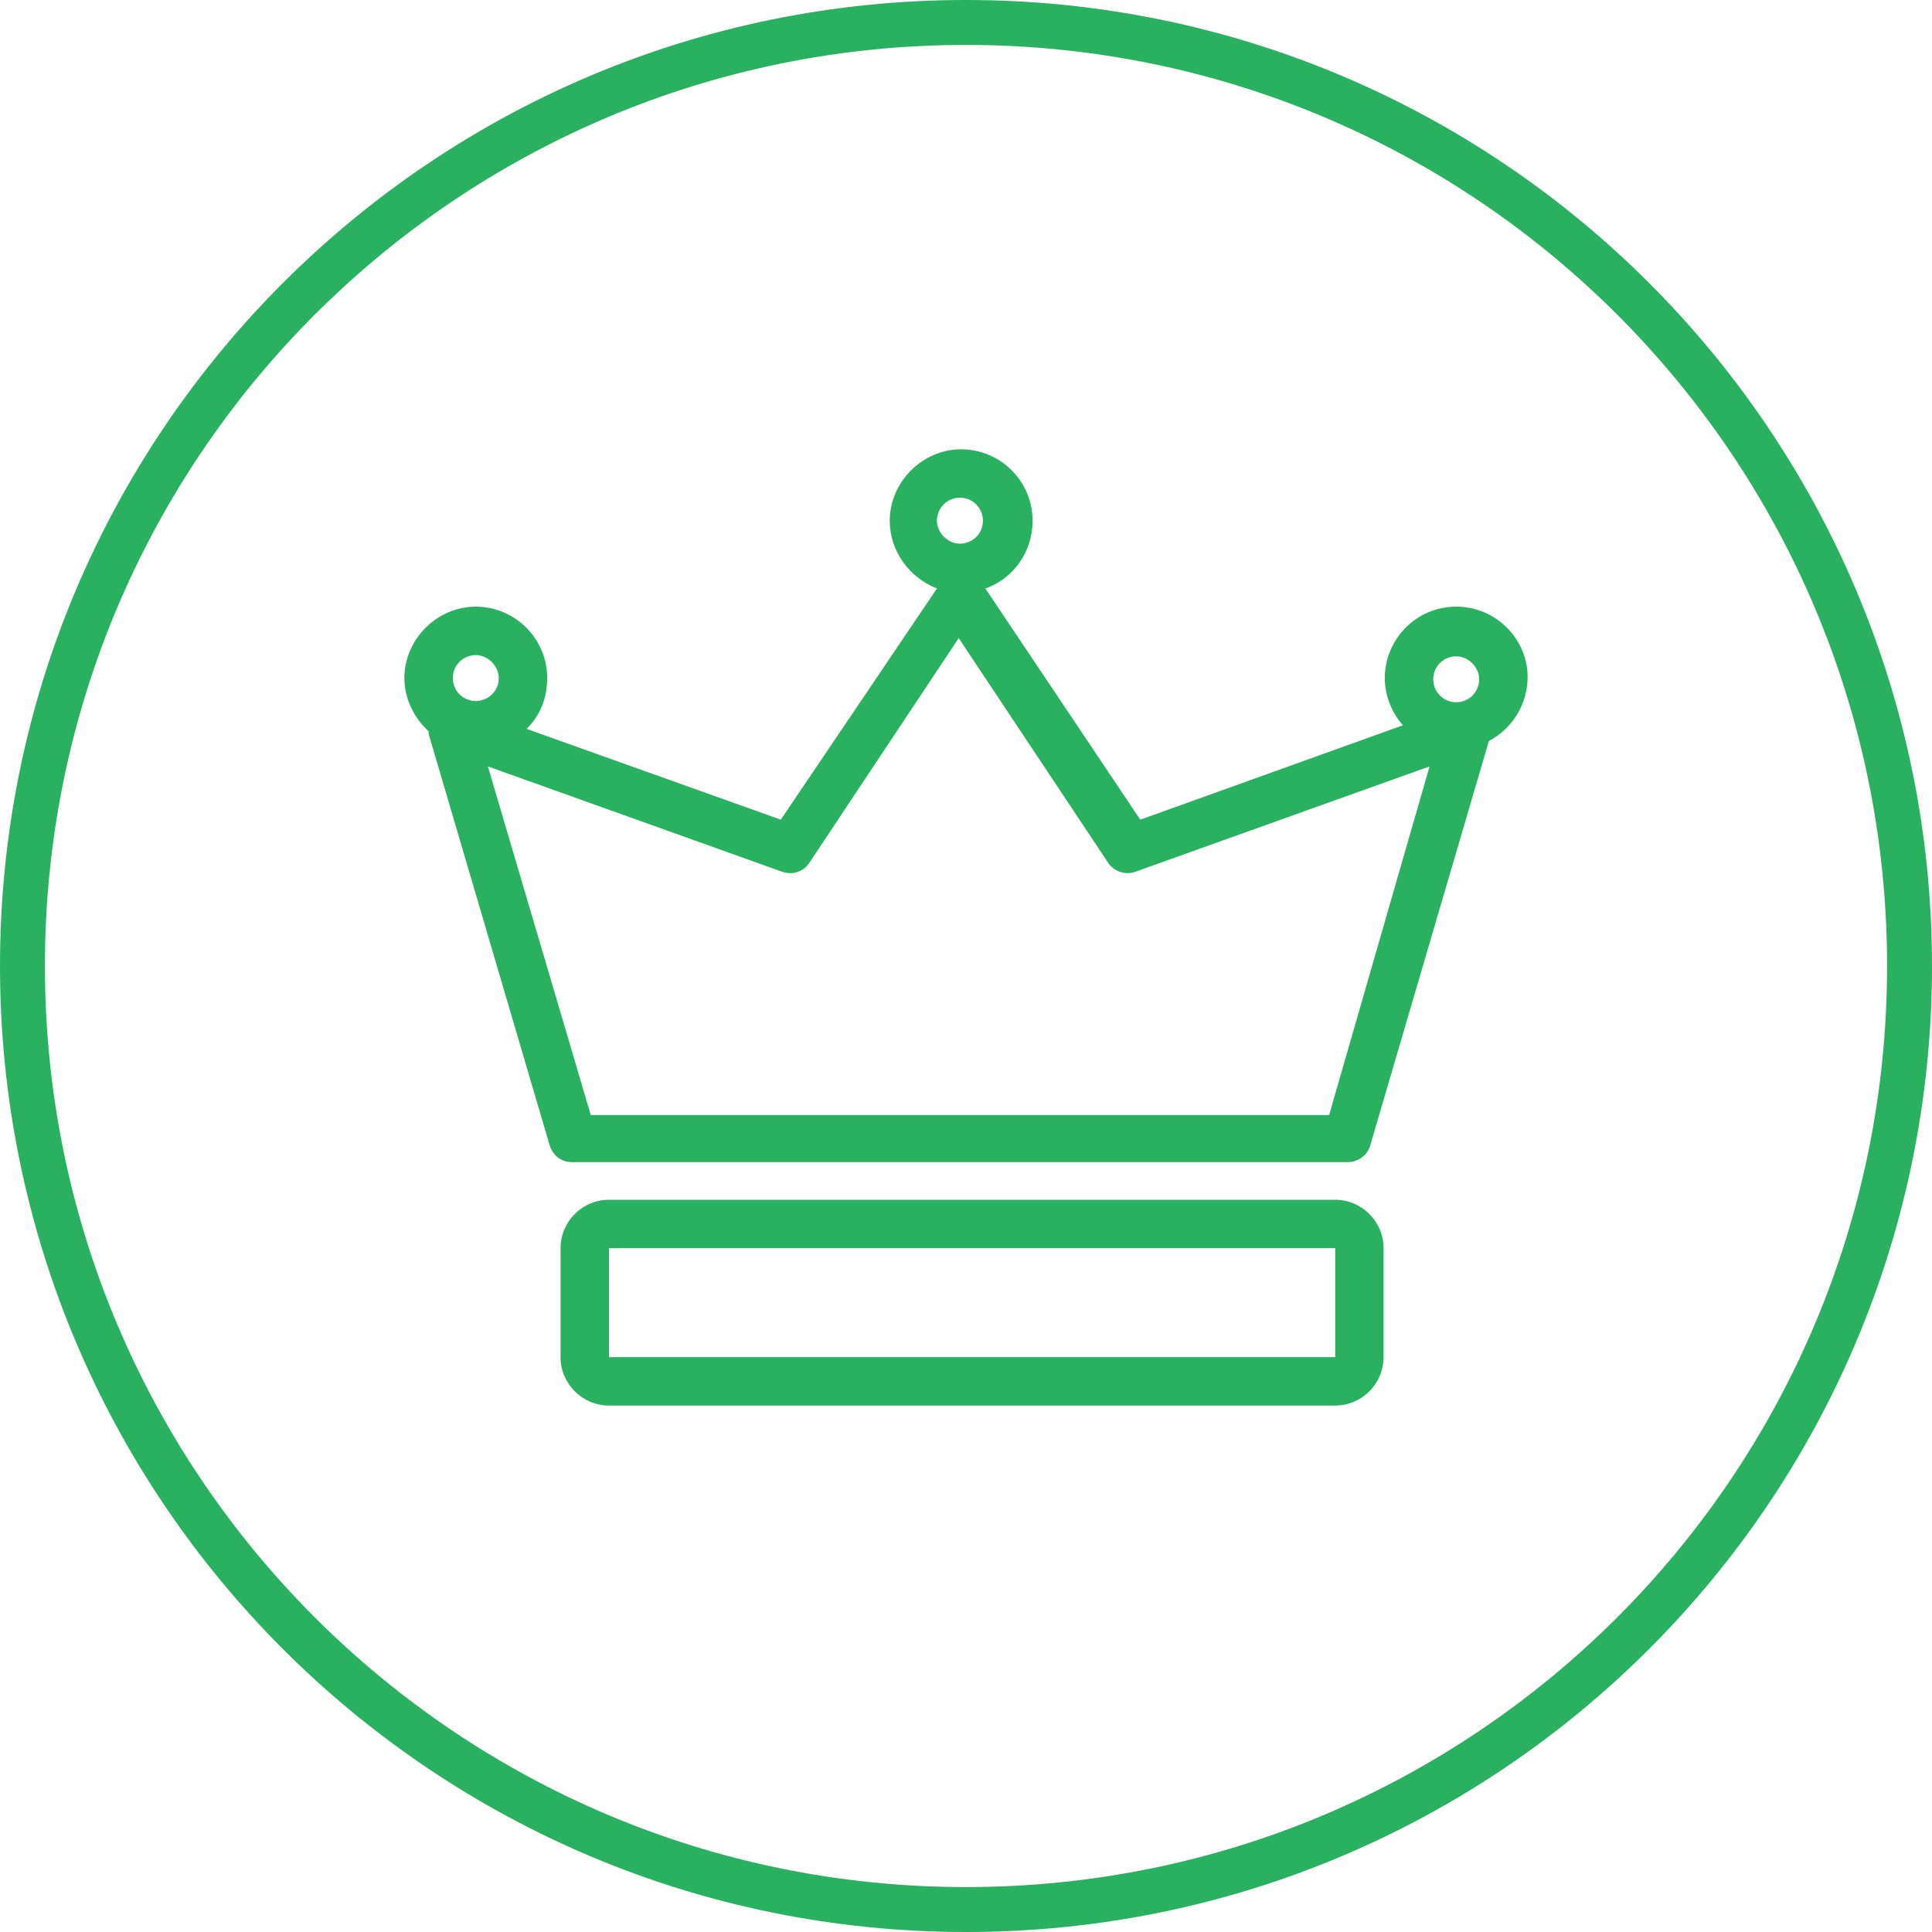
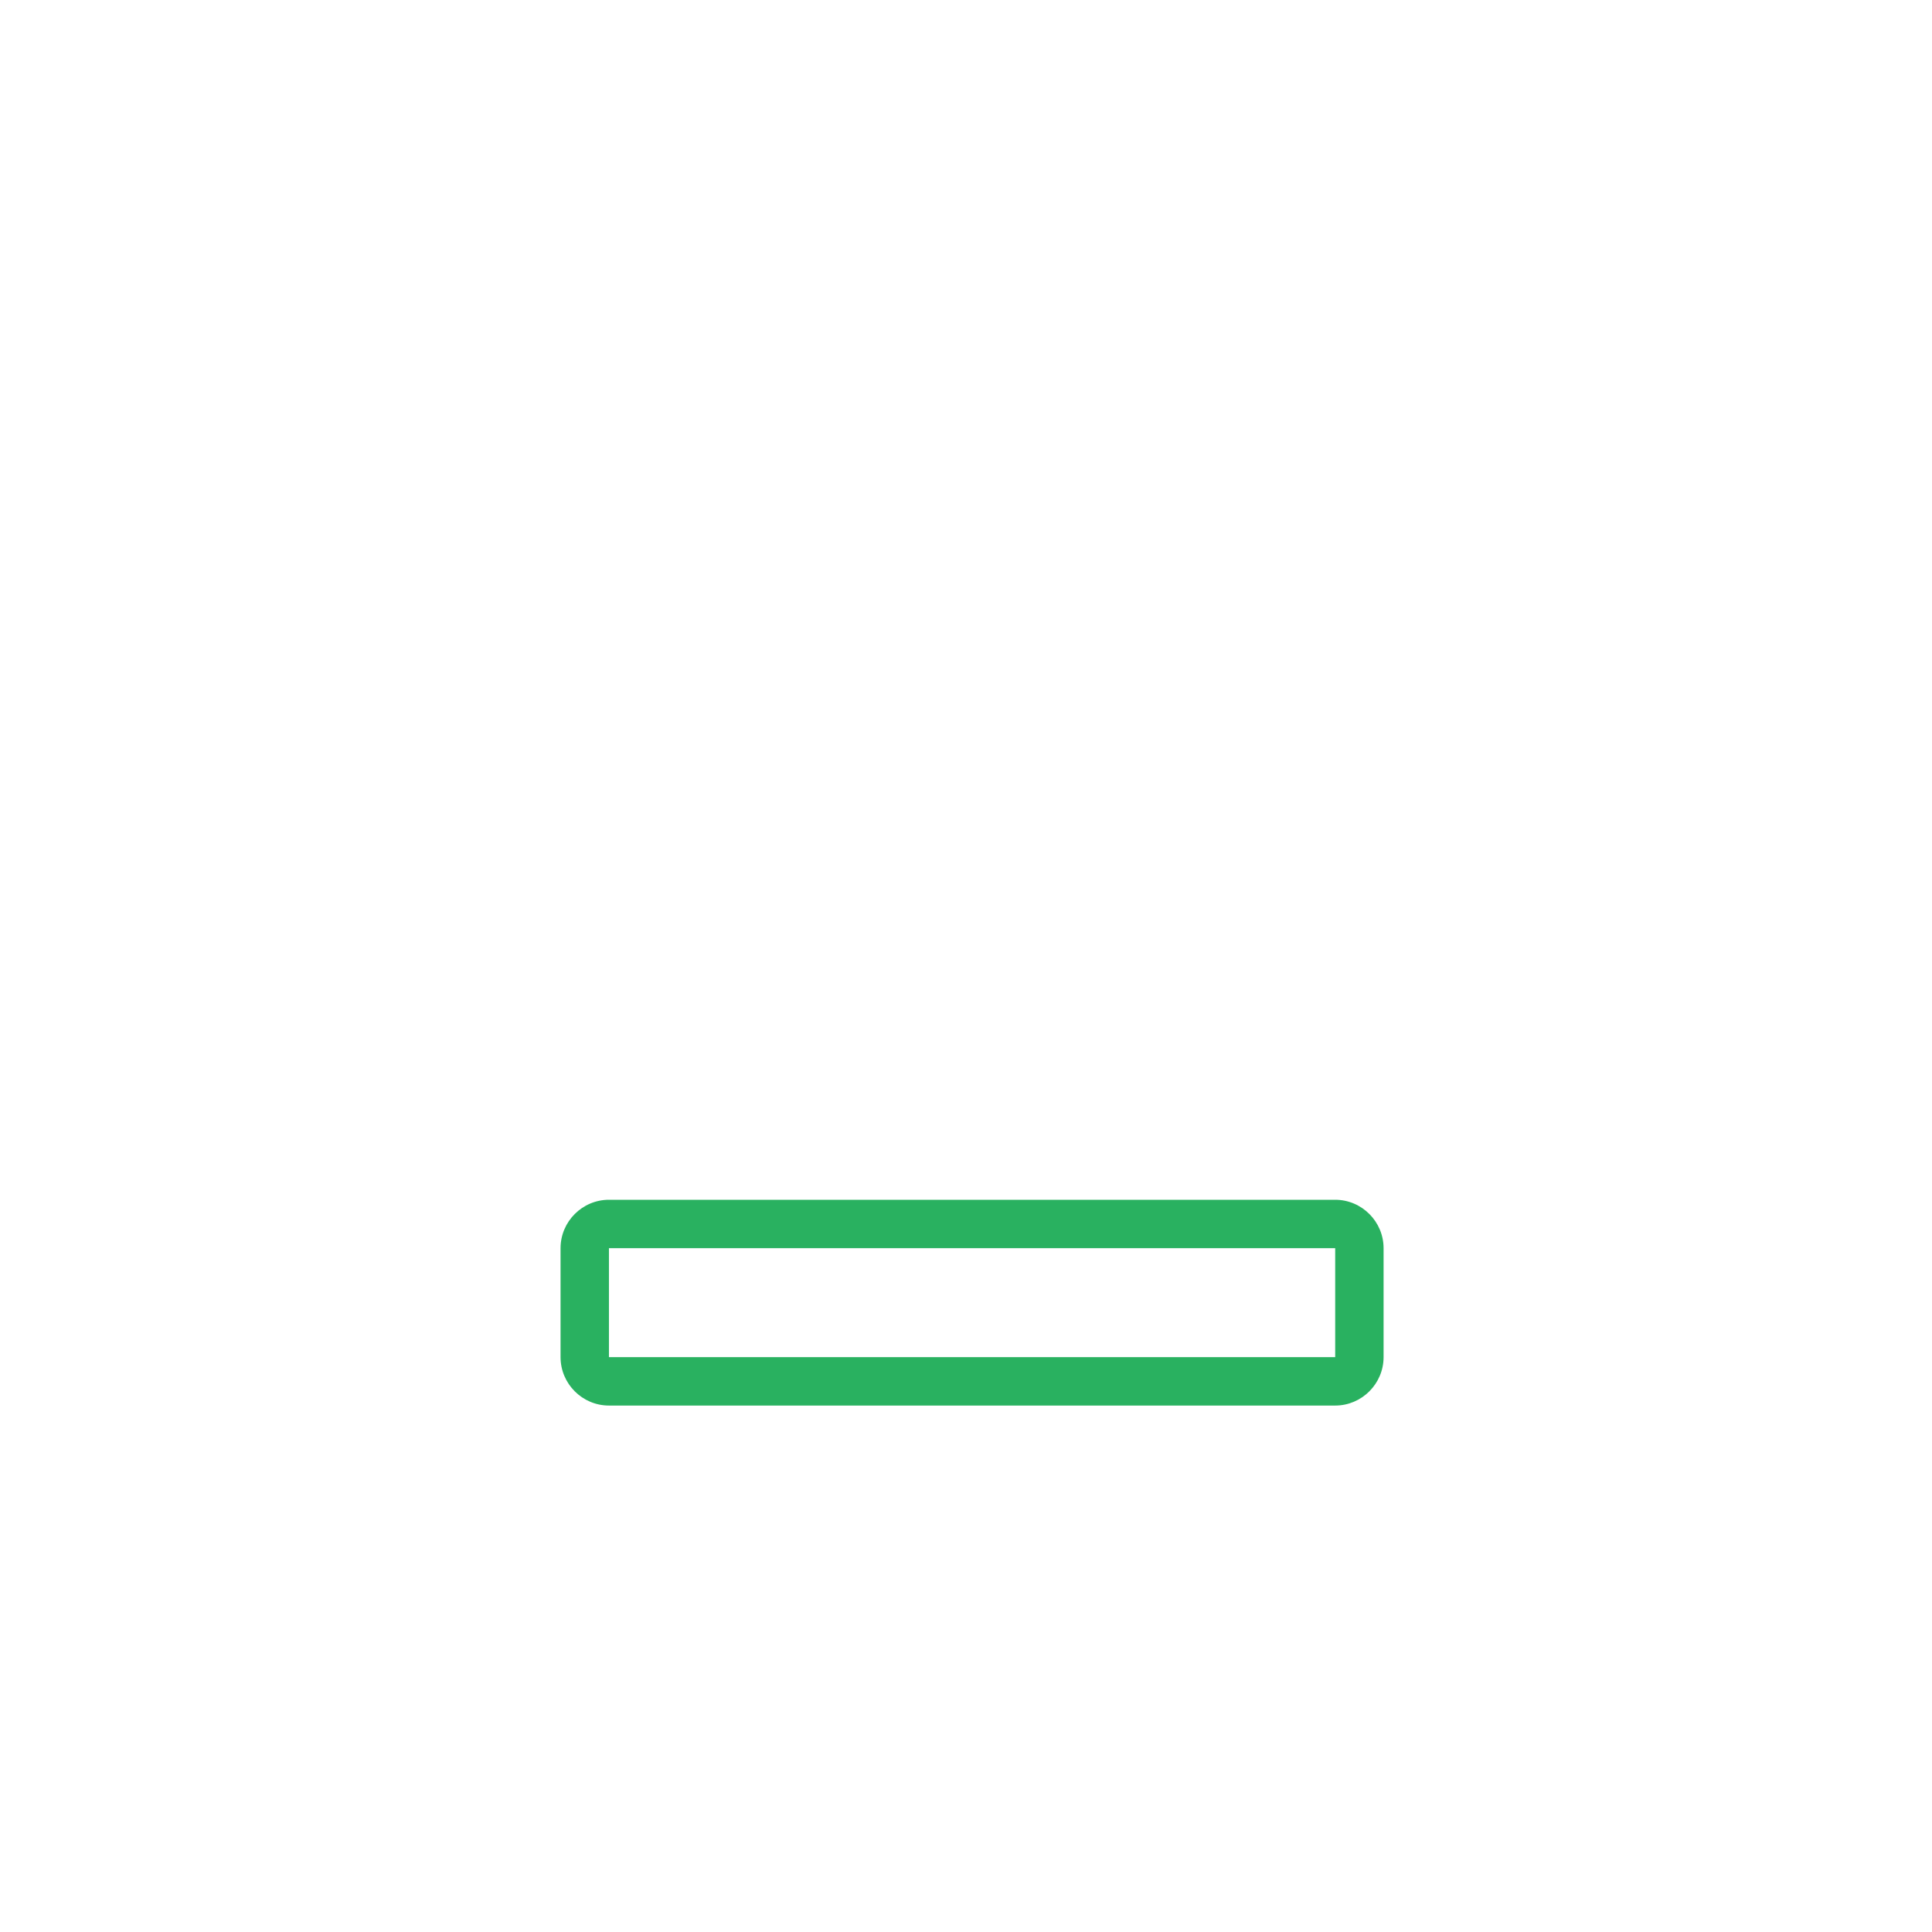
<svg xmlns="http://www.w3.org/2000/svg" width="43" height="43" viewBox="0 0 43 43" fill="none">
-   <path d="M32.41 13.502C31.521 13.502 30.821 14.229 30.821 15.091C30.821 15.495 30.983 15.873 31.225 16.142L25.379 18.243L21.931 13.098C22.55 12.882 22.982 12.29 22.982 11.589C22.982 10.7 22.254 10 21.392 10C20.53 10 19.803 10.727 19.803 11.589C19.803 12.263 20.234 12.855 20.853 13.098L17.378 18.243L11.721 16.223C12.017 15.927 12.179 15.55 12.179 15.091C12.179 14.203 11.451 13.502 10.589 13.502C9.727 13.502 9 14.229 9 15.091C9 15.549 9.216 15.98 9.539 16.277V16.331L12.233 25.49C12.313 25.733 12.502 25.867 12.745 25.867H29.986C30.228 25.867 30.444 25.706 30.498 25.49L33.138 16.492C33.65 16.223 34 15.684 34 15.065C34 14.229 33.3 13.502 32.411 13.502L32.41 13.502ZM21.365 11.077C21.662 11.077 21.877 11.32 21.877 11.589C21.877 11.886 21.635 12.101 21.365 12.101C21.096 12.101 20.853 11.859 20.853 11.589C20.853 11.32 21.069 11.077 21.365 11.077ZM10.078 15.091C10.078 14.795 10.32 14.58 10.589 14.58C10.859 14.58 11.101 14.822 11.101 15.091C11.101 15.388 10.859 15.603 10.589 15.603C10.32 15.603 10.078 15.388 10.078 15.091ZM29.582 24.817H13.149L10.859 17.058L17.405 19.402C17.647 19.483 17.89 19.402 18.025 19.186L21.338 14.202L24.652 19.186C24.786 19.402 25.056 19.483 25.271 19.402L31.817 17.058L29.582 24.817ZM32.41 15.63C32.114 15.63 31.899 15.388 31.899 15.118C31.899 14.822 32.141 14.607 32.41 14.607C32.68 14.607 32.922 14.849 32.922 15.118C32.922 15.388 32.707 15.63 32.41 15.63Z" fill="#29B160" />
  <path d="M29.717 31.283C30.309 31.283 30.794 30.798 30.794 30.205V27.781C30.794 27.188 30.309 26.703 29.717 26.703H13.553C12.96 26.703 12.476 27.188 12.476 27.781V30.205C12.476 30.798 12.96 31.283 13.553 31.283H29.717ZM13.553 27.78H29.717V30.205H13.553V27.78Z" fill="#29B160" />
-   <path fill-rule="evenodd" clip-rule="evenodd" d="M21.5 42C32.822 42 42 32.822 42 21.5C42 10.178 32.822 1 21.5 1C10.178 1 1 10.178 1 21.5C1 32.822 10.178 42 21.5 42ZM21.5 43C33.374 43 43 33.374 43 21.5C43 9.626 33.374 0 21.5 0C9.626 0 0 9.626 0 21.5C0 33.374 9.626 43 21.5 43Z" fill="#29B160" />
</svg>